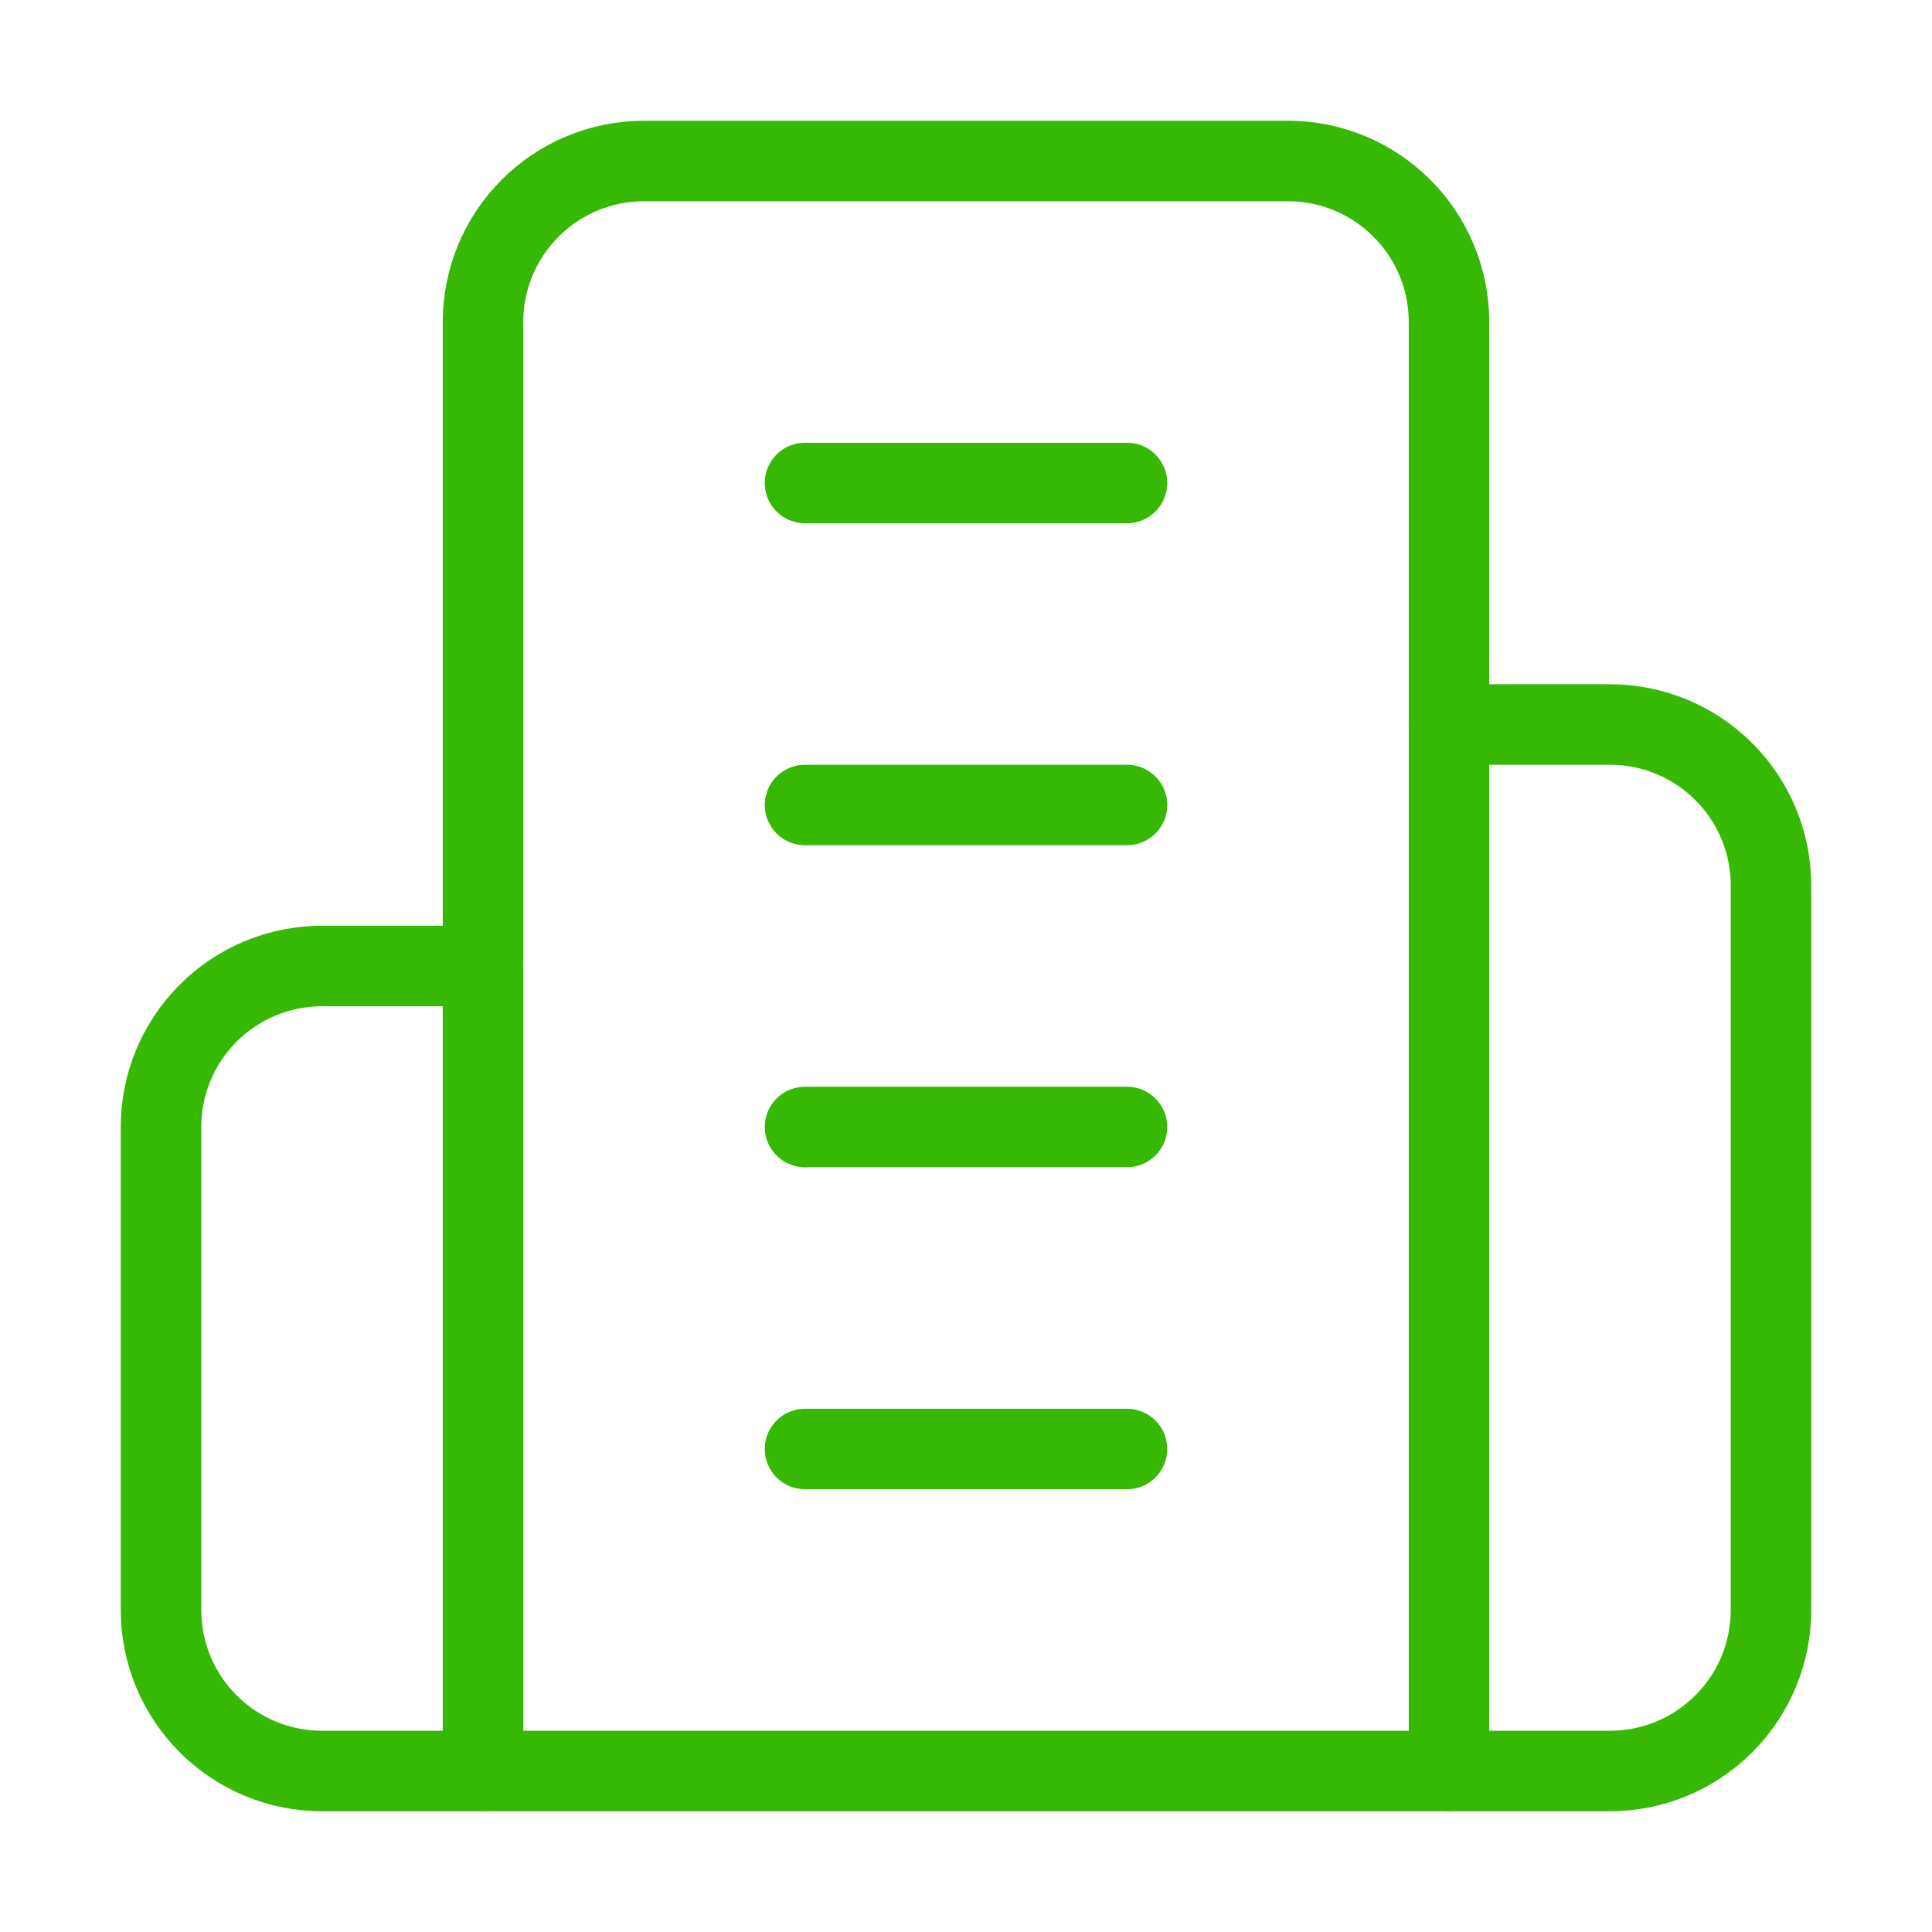
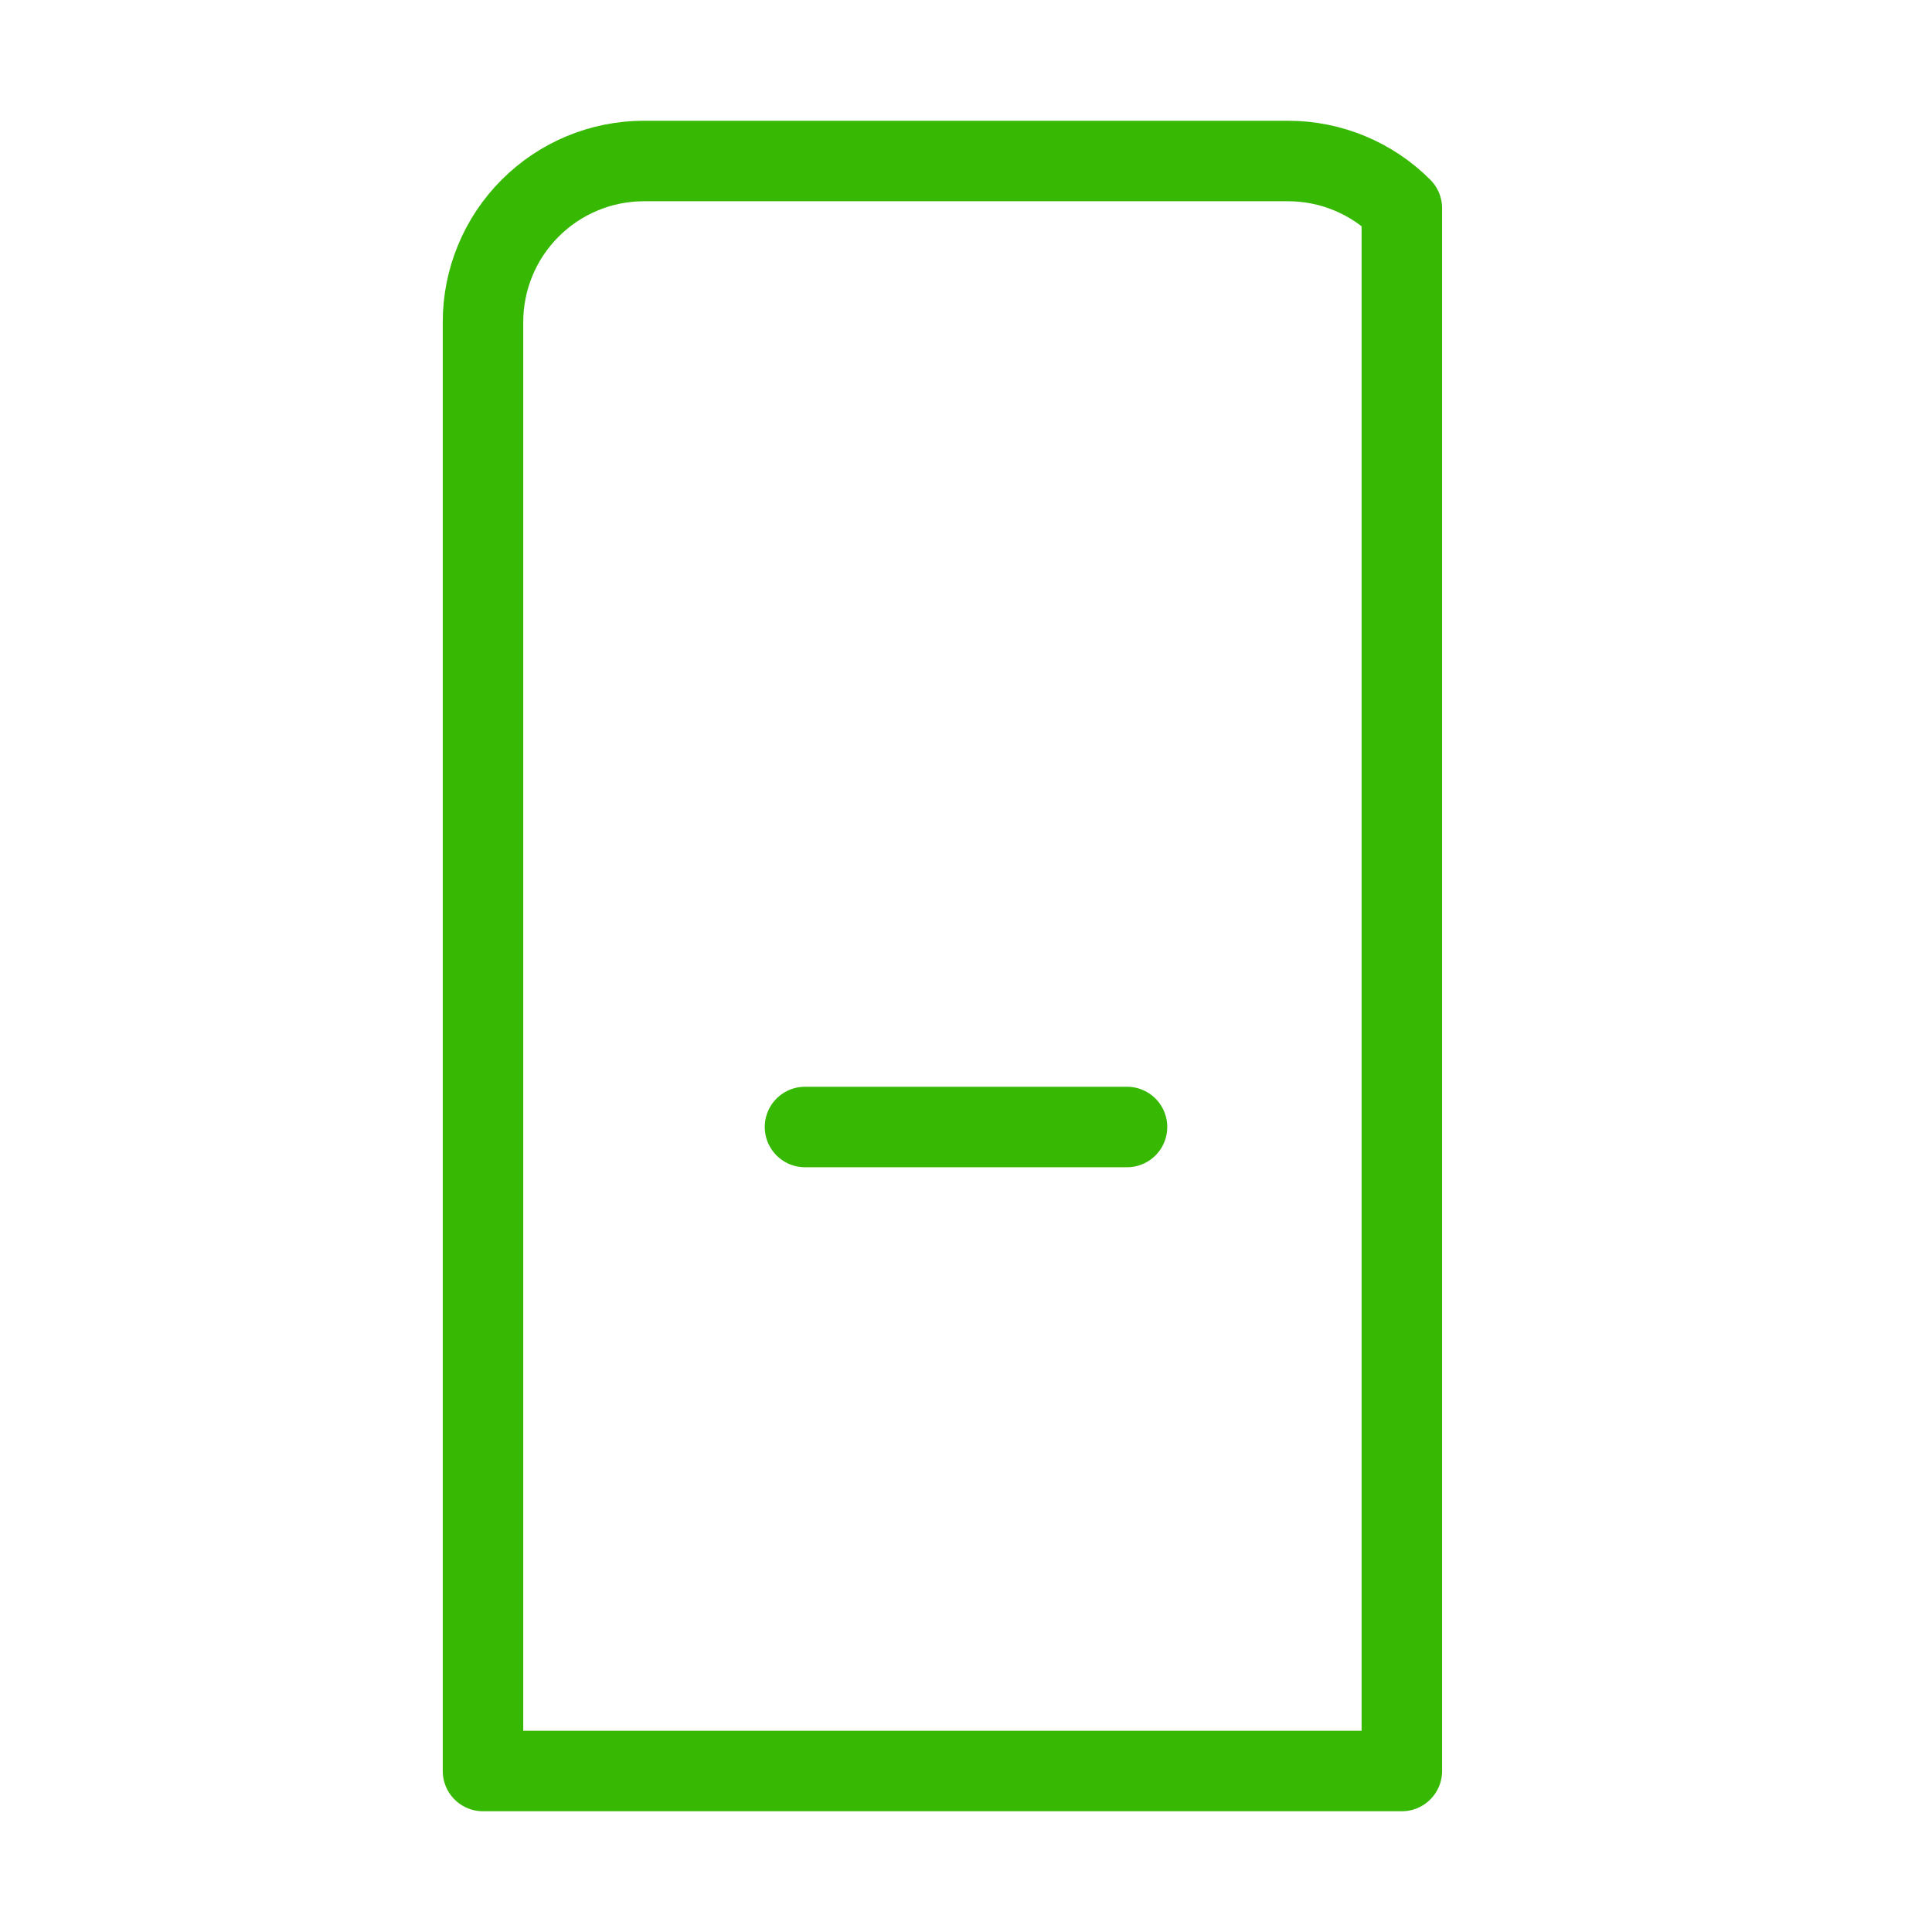
<svg xmlns="http://www.w3.org/2000/svg" width="48" height="48" viewBox="0 0 48 48" fill="none">
-   <path d="M12 44V8C12 6.939 12.421 5.922 13.172 5.172C13.922 4.421 14.939 4 16 4H32C33.061 4 34.078 4.421 34.828 5.172C35.579 5.922 36 6.939 36 8V44H12Z" stroke="#37B904" stroke-width="2" stroke-linecap="round" stroke-linejoin="round" />
-   <path d="M12 24H8C6.939 24 5.922 24.421 5.172 25.172C4.421 25.922 4 26.939 4 28V40C4 41.061 4.421 42.078 5.172 42.828C5.922 43.579 6.939 44 8 44H12" stroke="#37B904" stroke-width="2" stroke-linecap="round" stroke-linejoin="round" />
-   <path d="M36 18H40C41.061 18 42.078 18.421 42.828 19.172C43.579 19.922 44 20.939 44 22V40C44 41.061 43.579 42.078 42.828 42.828C42.078 43.579 41.061 44 40 44H36" stroke="#37B904" stroke-width="2" stroke-linecap="round" stroke-linejoin="round" />
-   <path d="M20 12H28" stroke="#37B904" stroke-width="2" stroke-linecap="round" stroke-linejoin="round" />
-   <path d="M20 20H28" stroke="#37B904" stroke-width="2" stroke-linecap="round" stroke-linejoin="round" />
+   <path d="M12 44V8C12 6.939 12.421 5.922 13.172 5.172C13.922 4.421 14.939 4 16 4H32C33.061 4 34.078 4.421 34.828 5.172V44H12Z" stroke="#37B904" stroke-width="2" stroke-linecap="round" stroke-linejoin="round" />
  <path d="M20 28H28" stroke="#37B904" stroke-width="2" stroke-linecap="round" stroke-linejoin="round" />
-   <path d="M20 36H28" stroke="#37B904" stroke-width="2" stroke-linecap="round" stroke-linejoin="round" />
</svg>